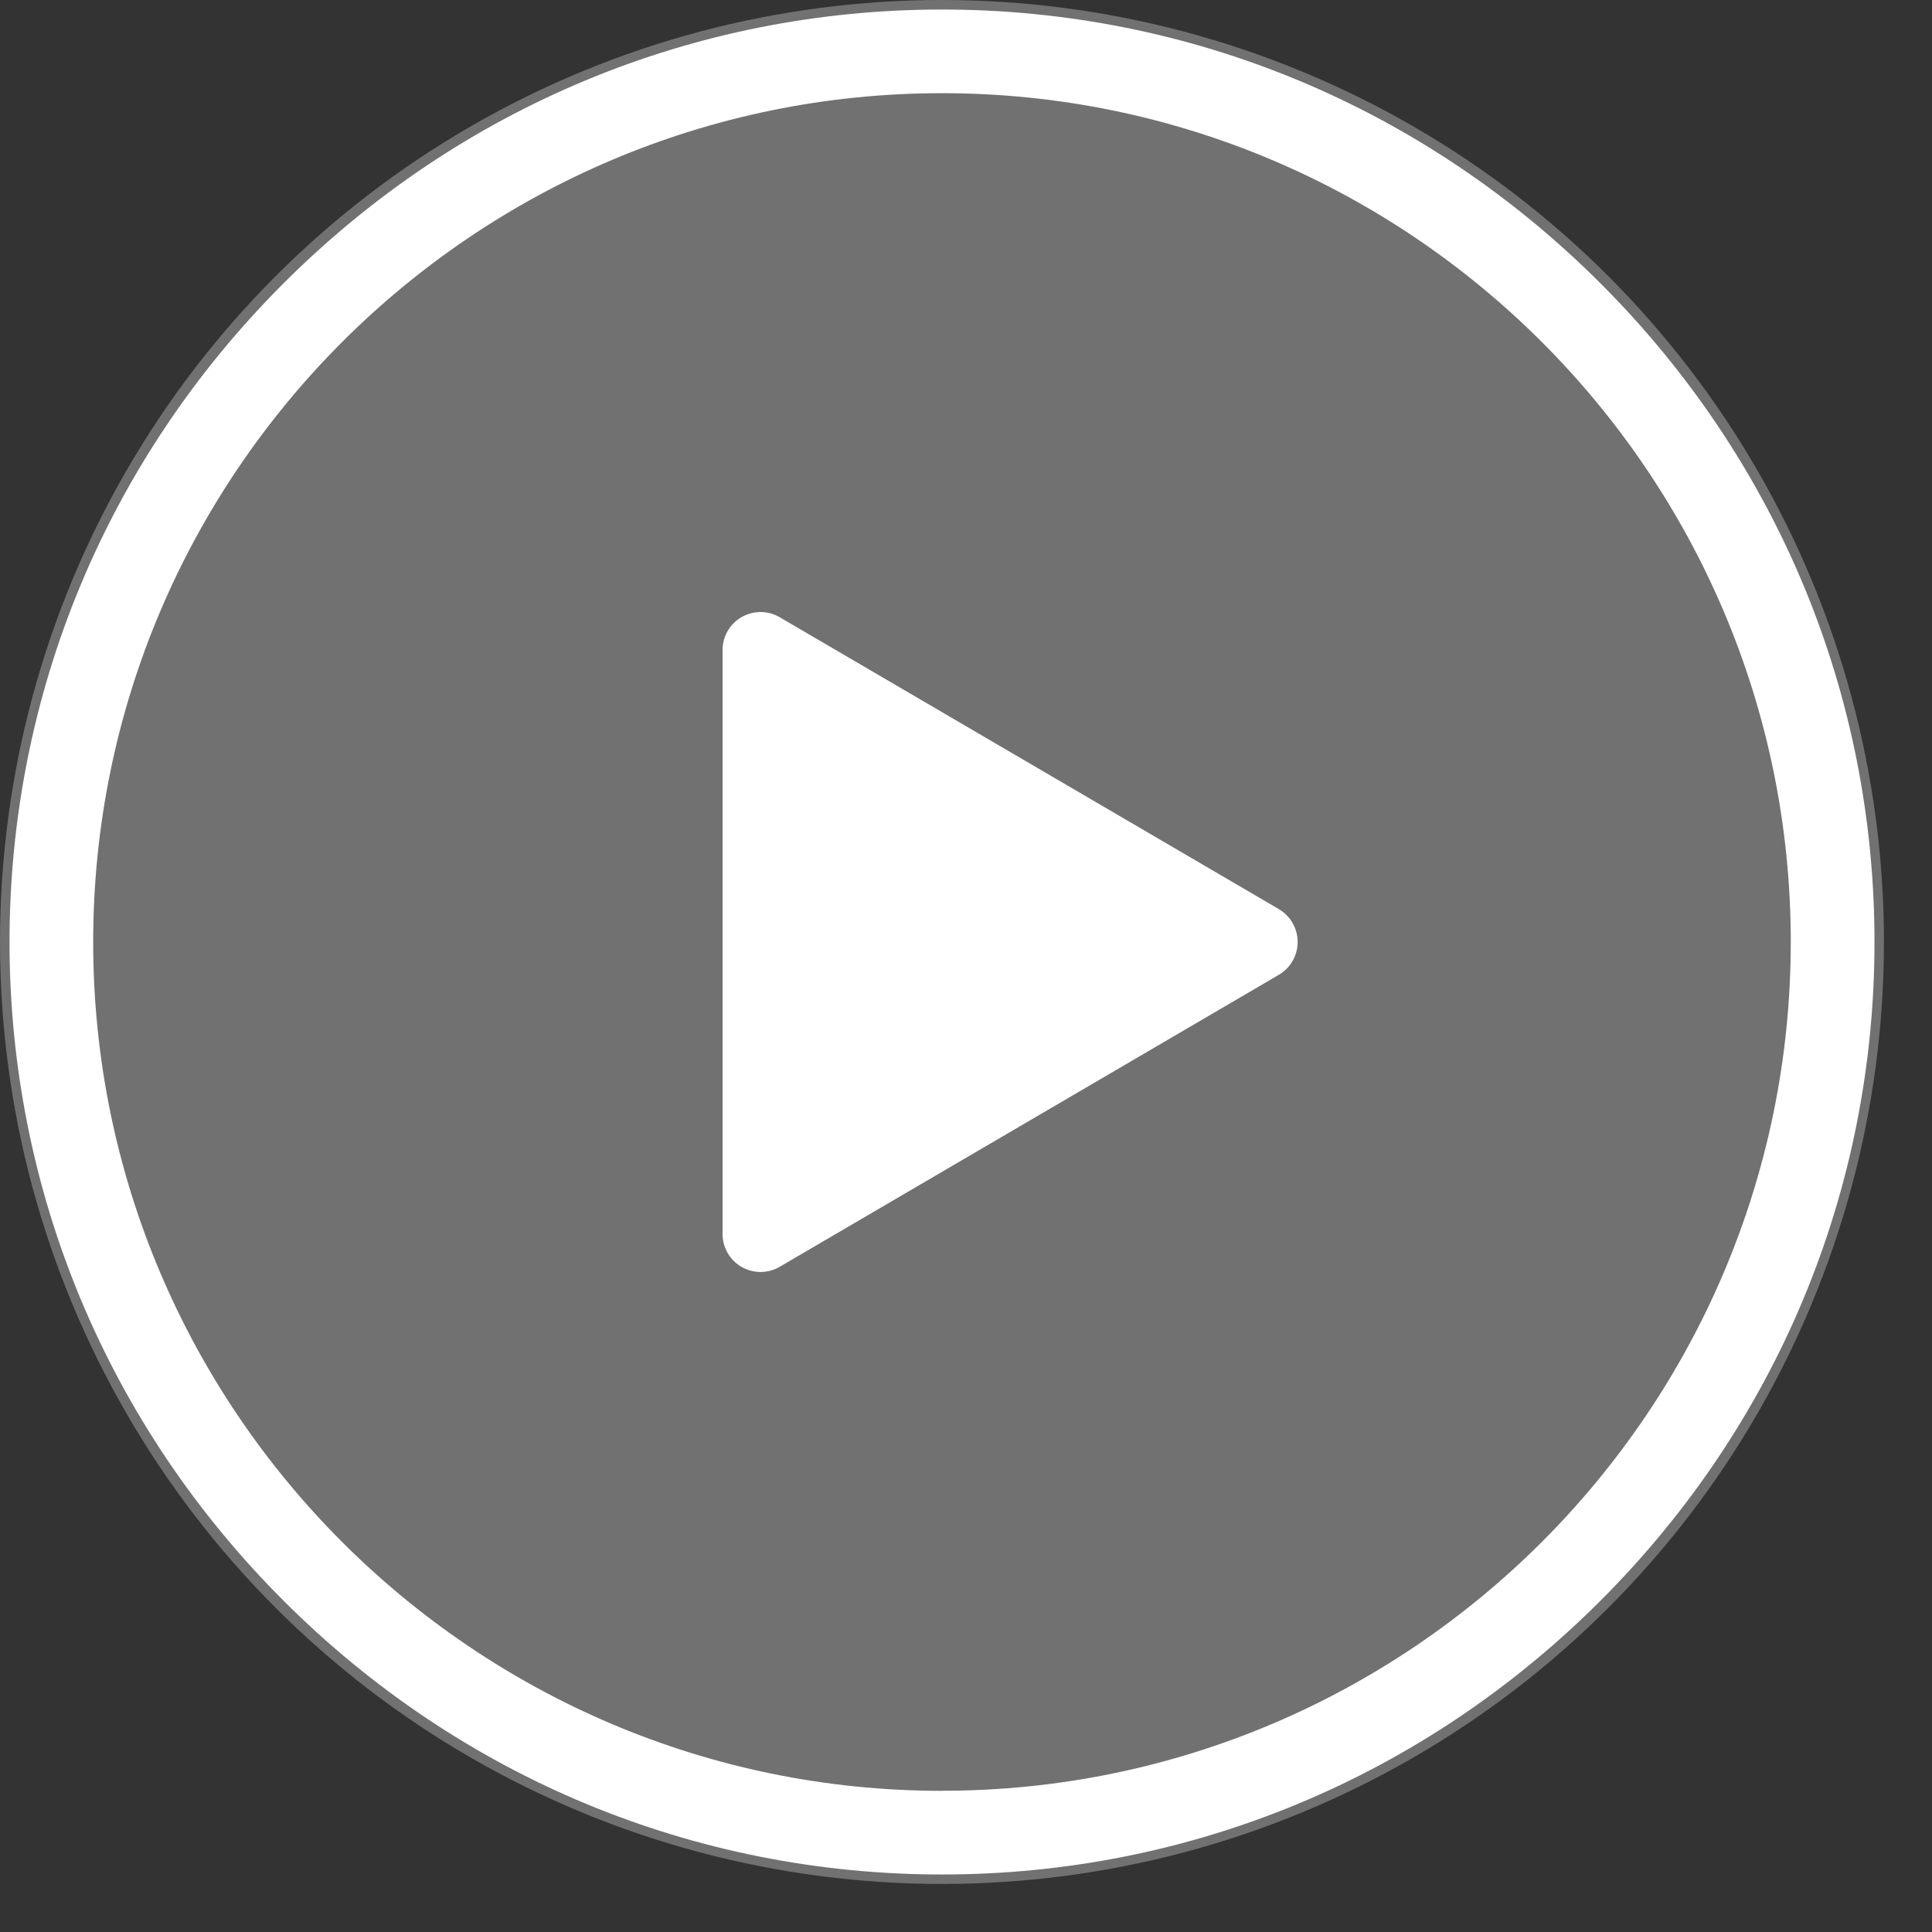
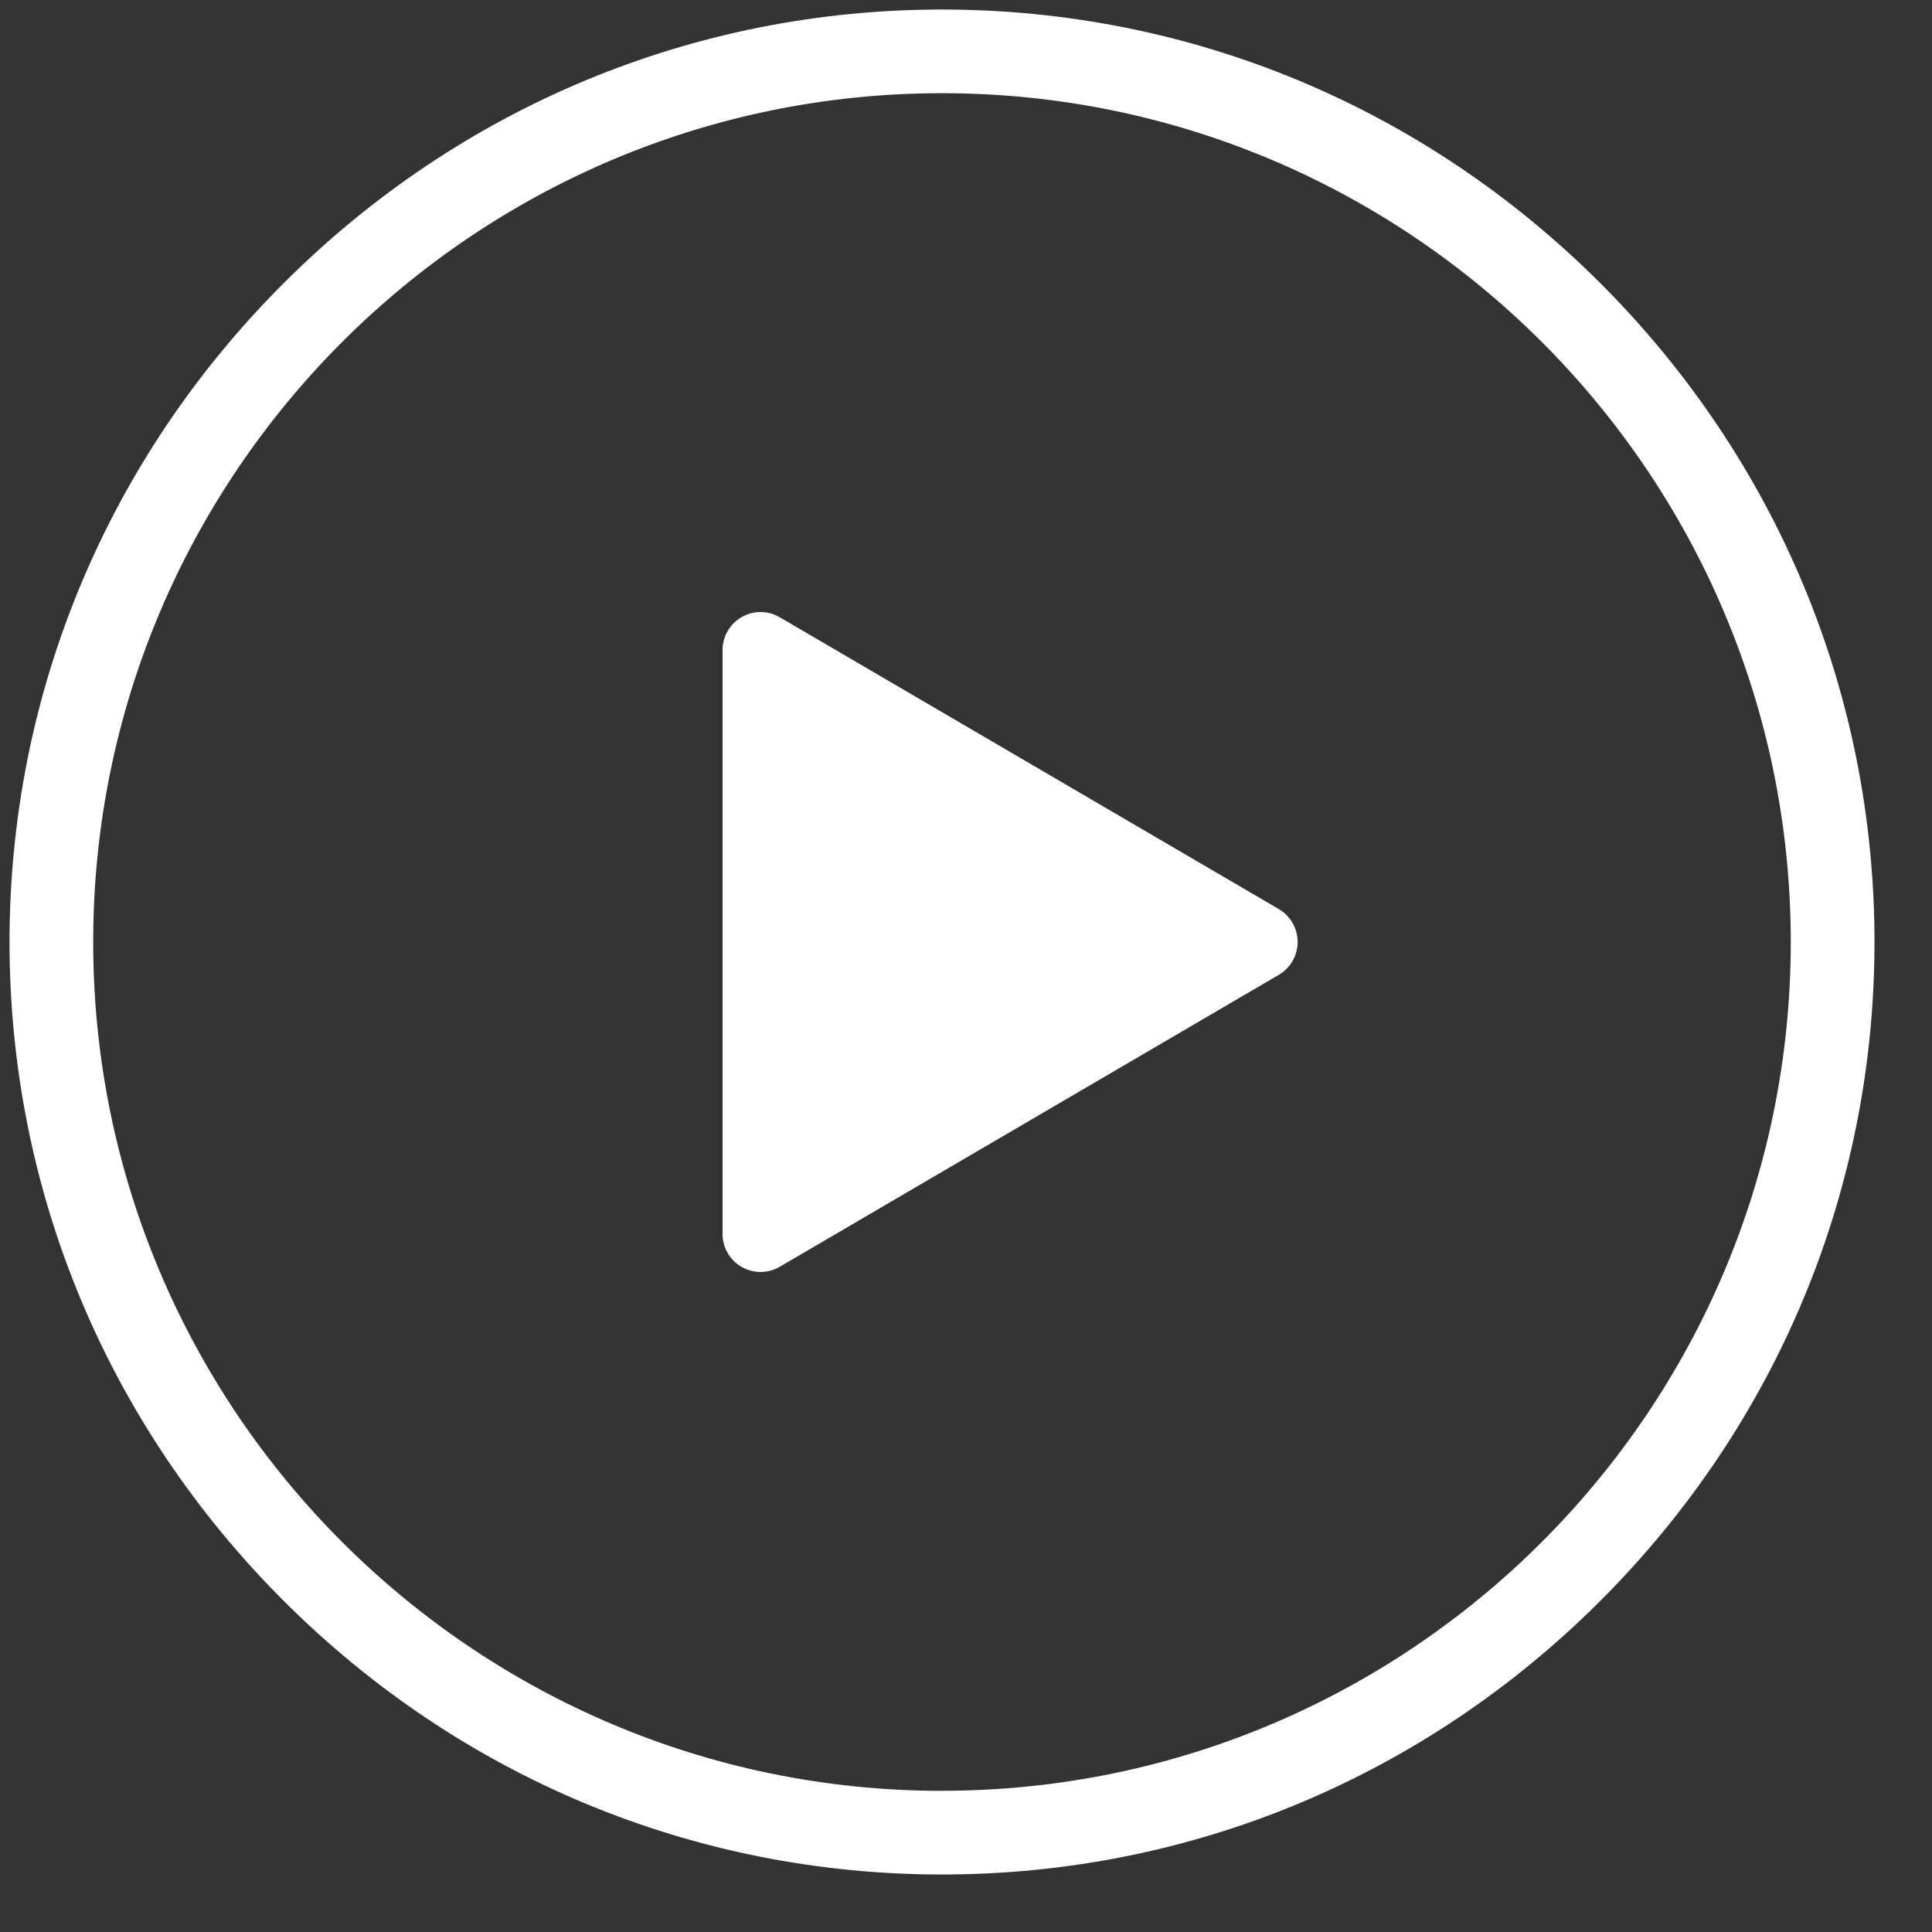
<svg xmlns="http://www.w3.org/2000/svg" width="30" height="30" version="1.1">
  <rect width="100%" height="100%" fill="#333333" stroke="none" />
  <g id="Desktop" stroke="none" stroke-width="1" fill="none" fill-rule="evenodd">
    <g id="Amoreiras_T8_DetalheFilme_Desktop" transform="translate(-291 -466)" fill="#FFF">
      <g id="ic_play" transform="translate(291 466)">
-         <circle id="Oval-2" opacity=".301" cx="14.627" cy="14.627" r="14.627" />
        <g id="Group-2">
          <path d="M14.627.148c-3.851 0-7.484 1.51-10.226 4.253C1.658 7.144.148 10.776.148 14.627c0 3.853 1.51 7.484 4.253 10.227 2.742 2.742 6.375 4.253 10.226 4.253 3.853 0 7.484-1.51 10.227-4.253 2.742-2.743 4.253-6.375 4.253-10.227 0-3.851-1.51-7.483-4.253-10.226C22.11 1.658 18.479.148 14.627.148zm0 27.66c-7.268 0-13.18-5.913-13.18-13.18 0-7.269 5.912-13.181 13.18-13.181s13.18 5.912 13.18 13.18-5.912 13.18-13.18 13.18z" id="Fill-1" />
          <path d="M19.86 14.118l-7.755-4.535a.59.59 0 00-.885.509v9.07a.59.59 0 00.885.51l7.754-4.536a.591.591 0 000-1.018z" id="Fill-2" />
        </g>
      </g>
    </g>
  </g>
</svg>